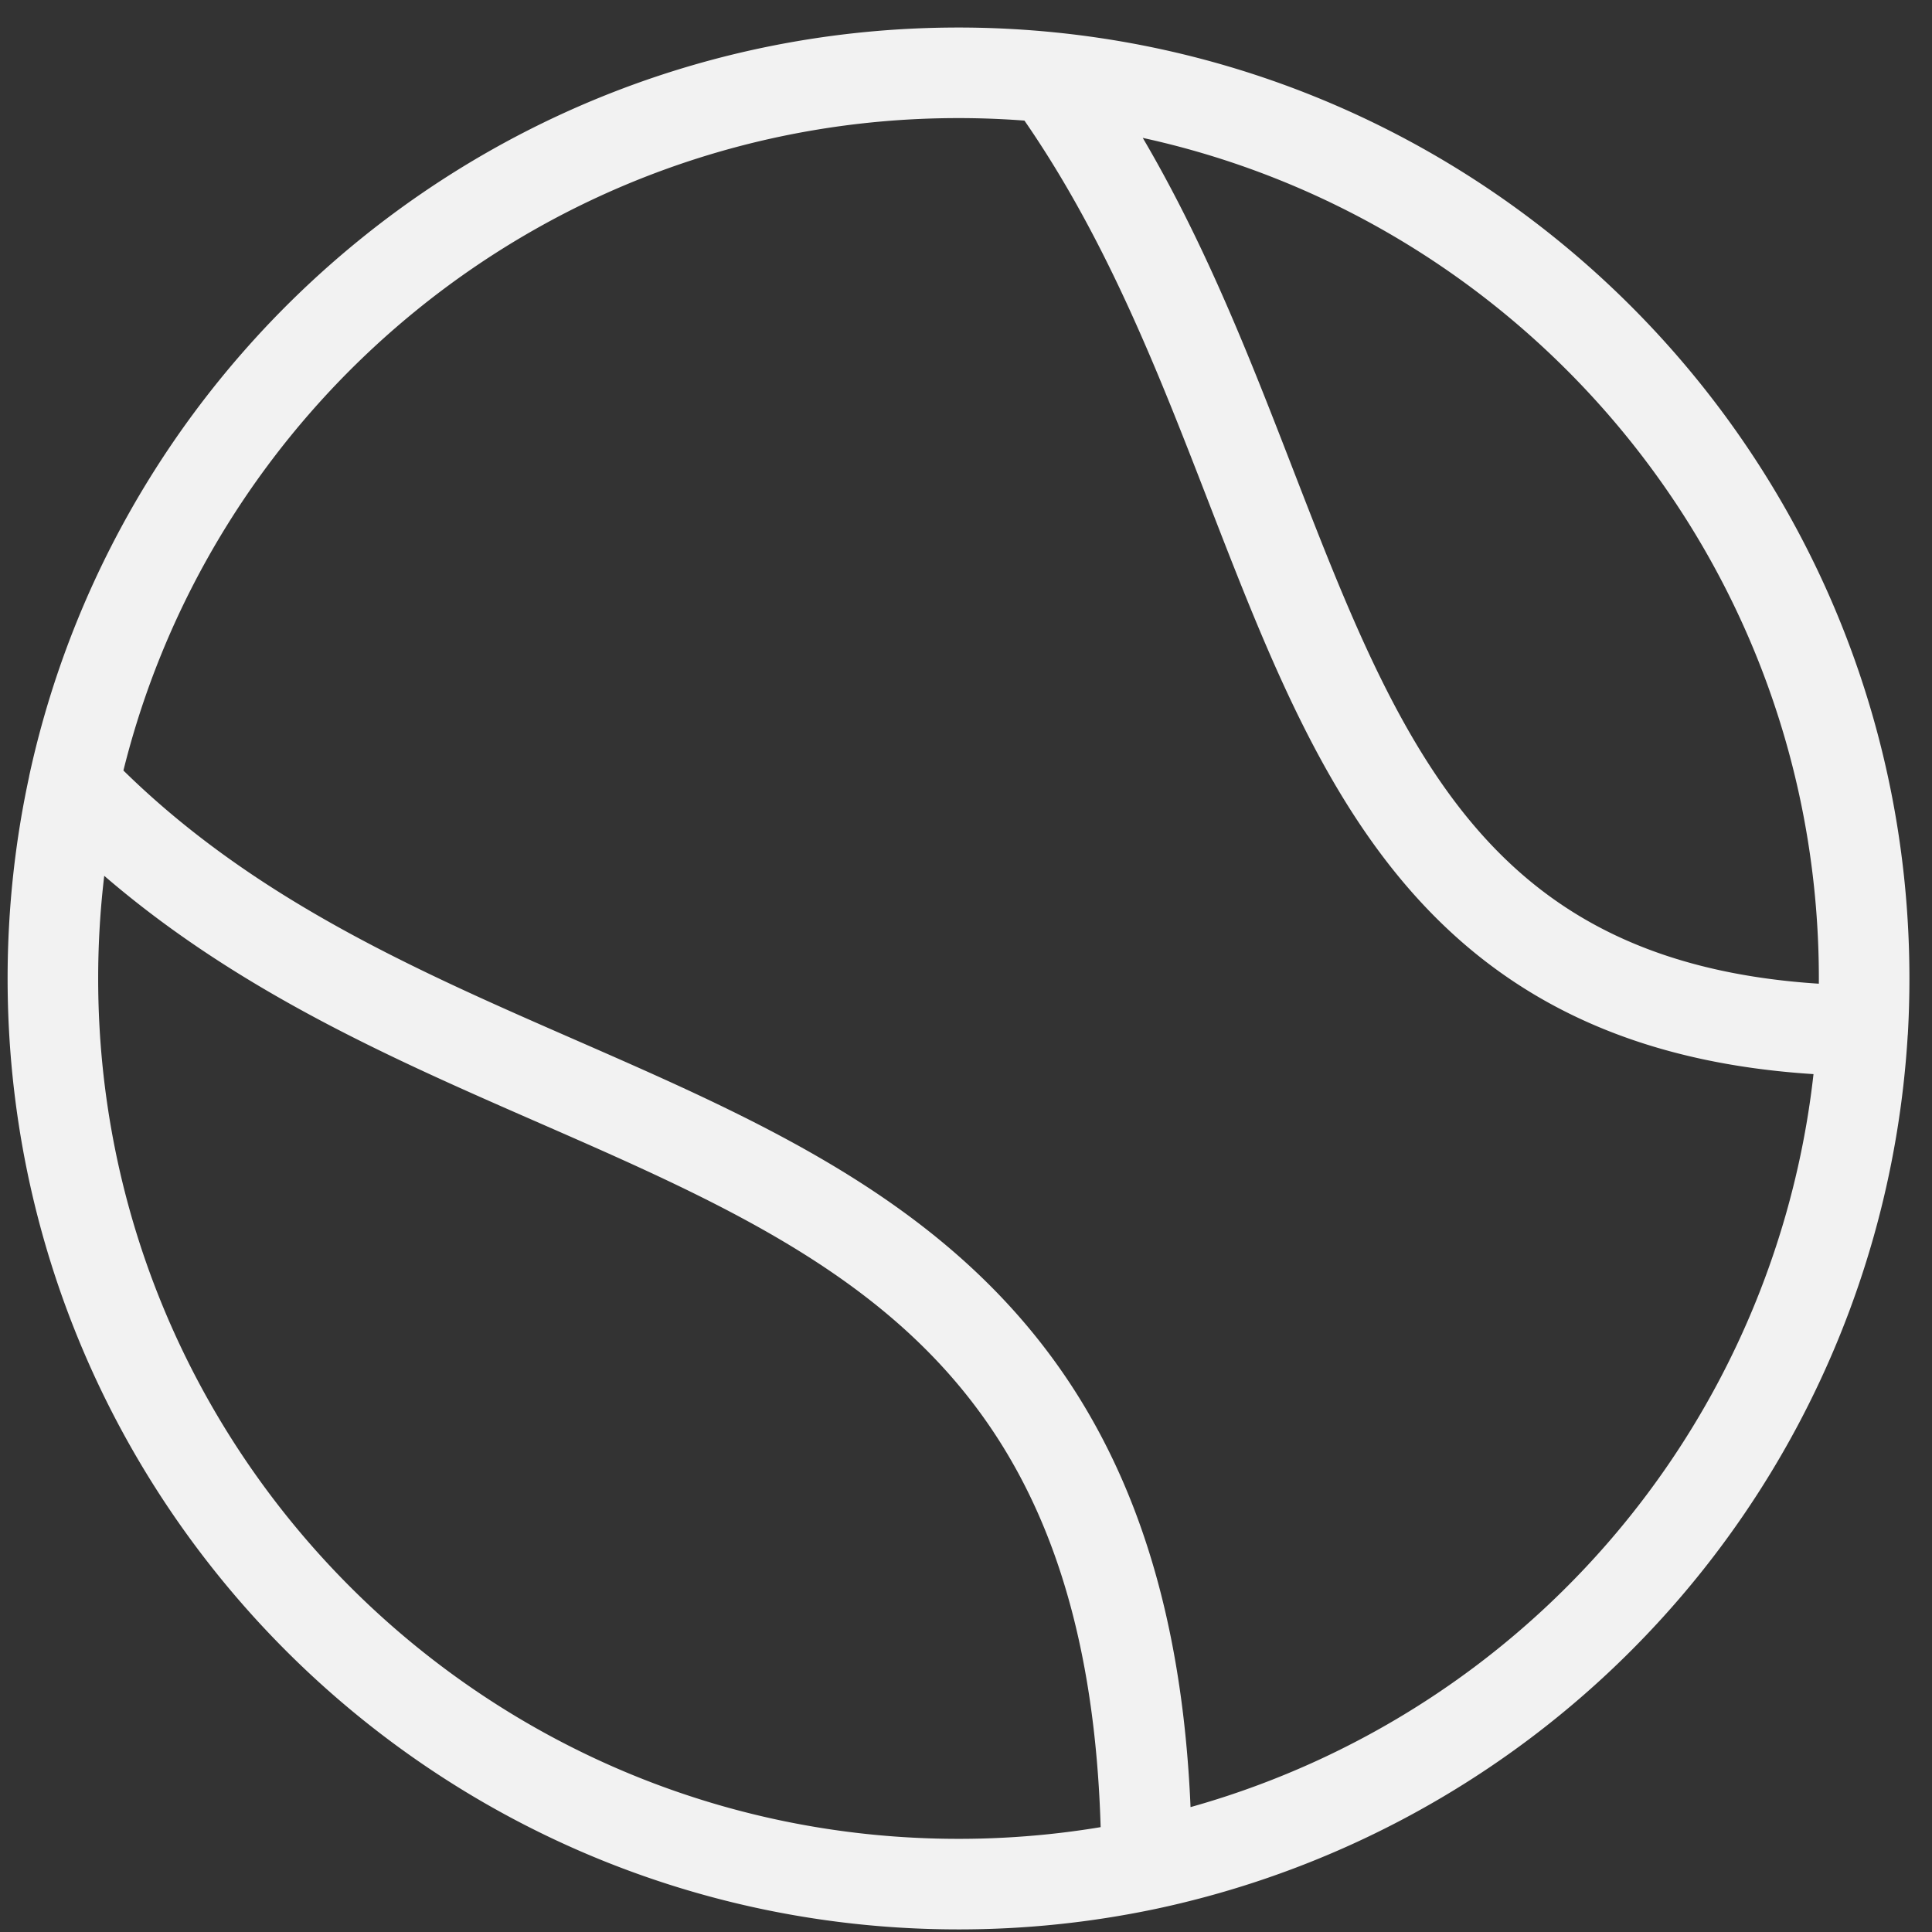
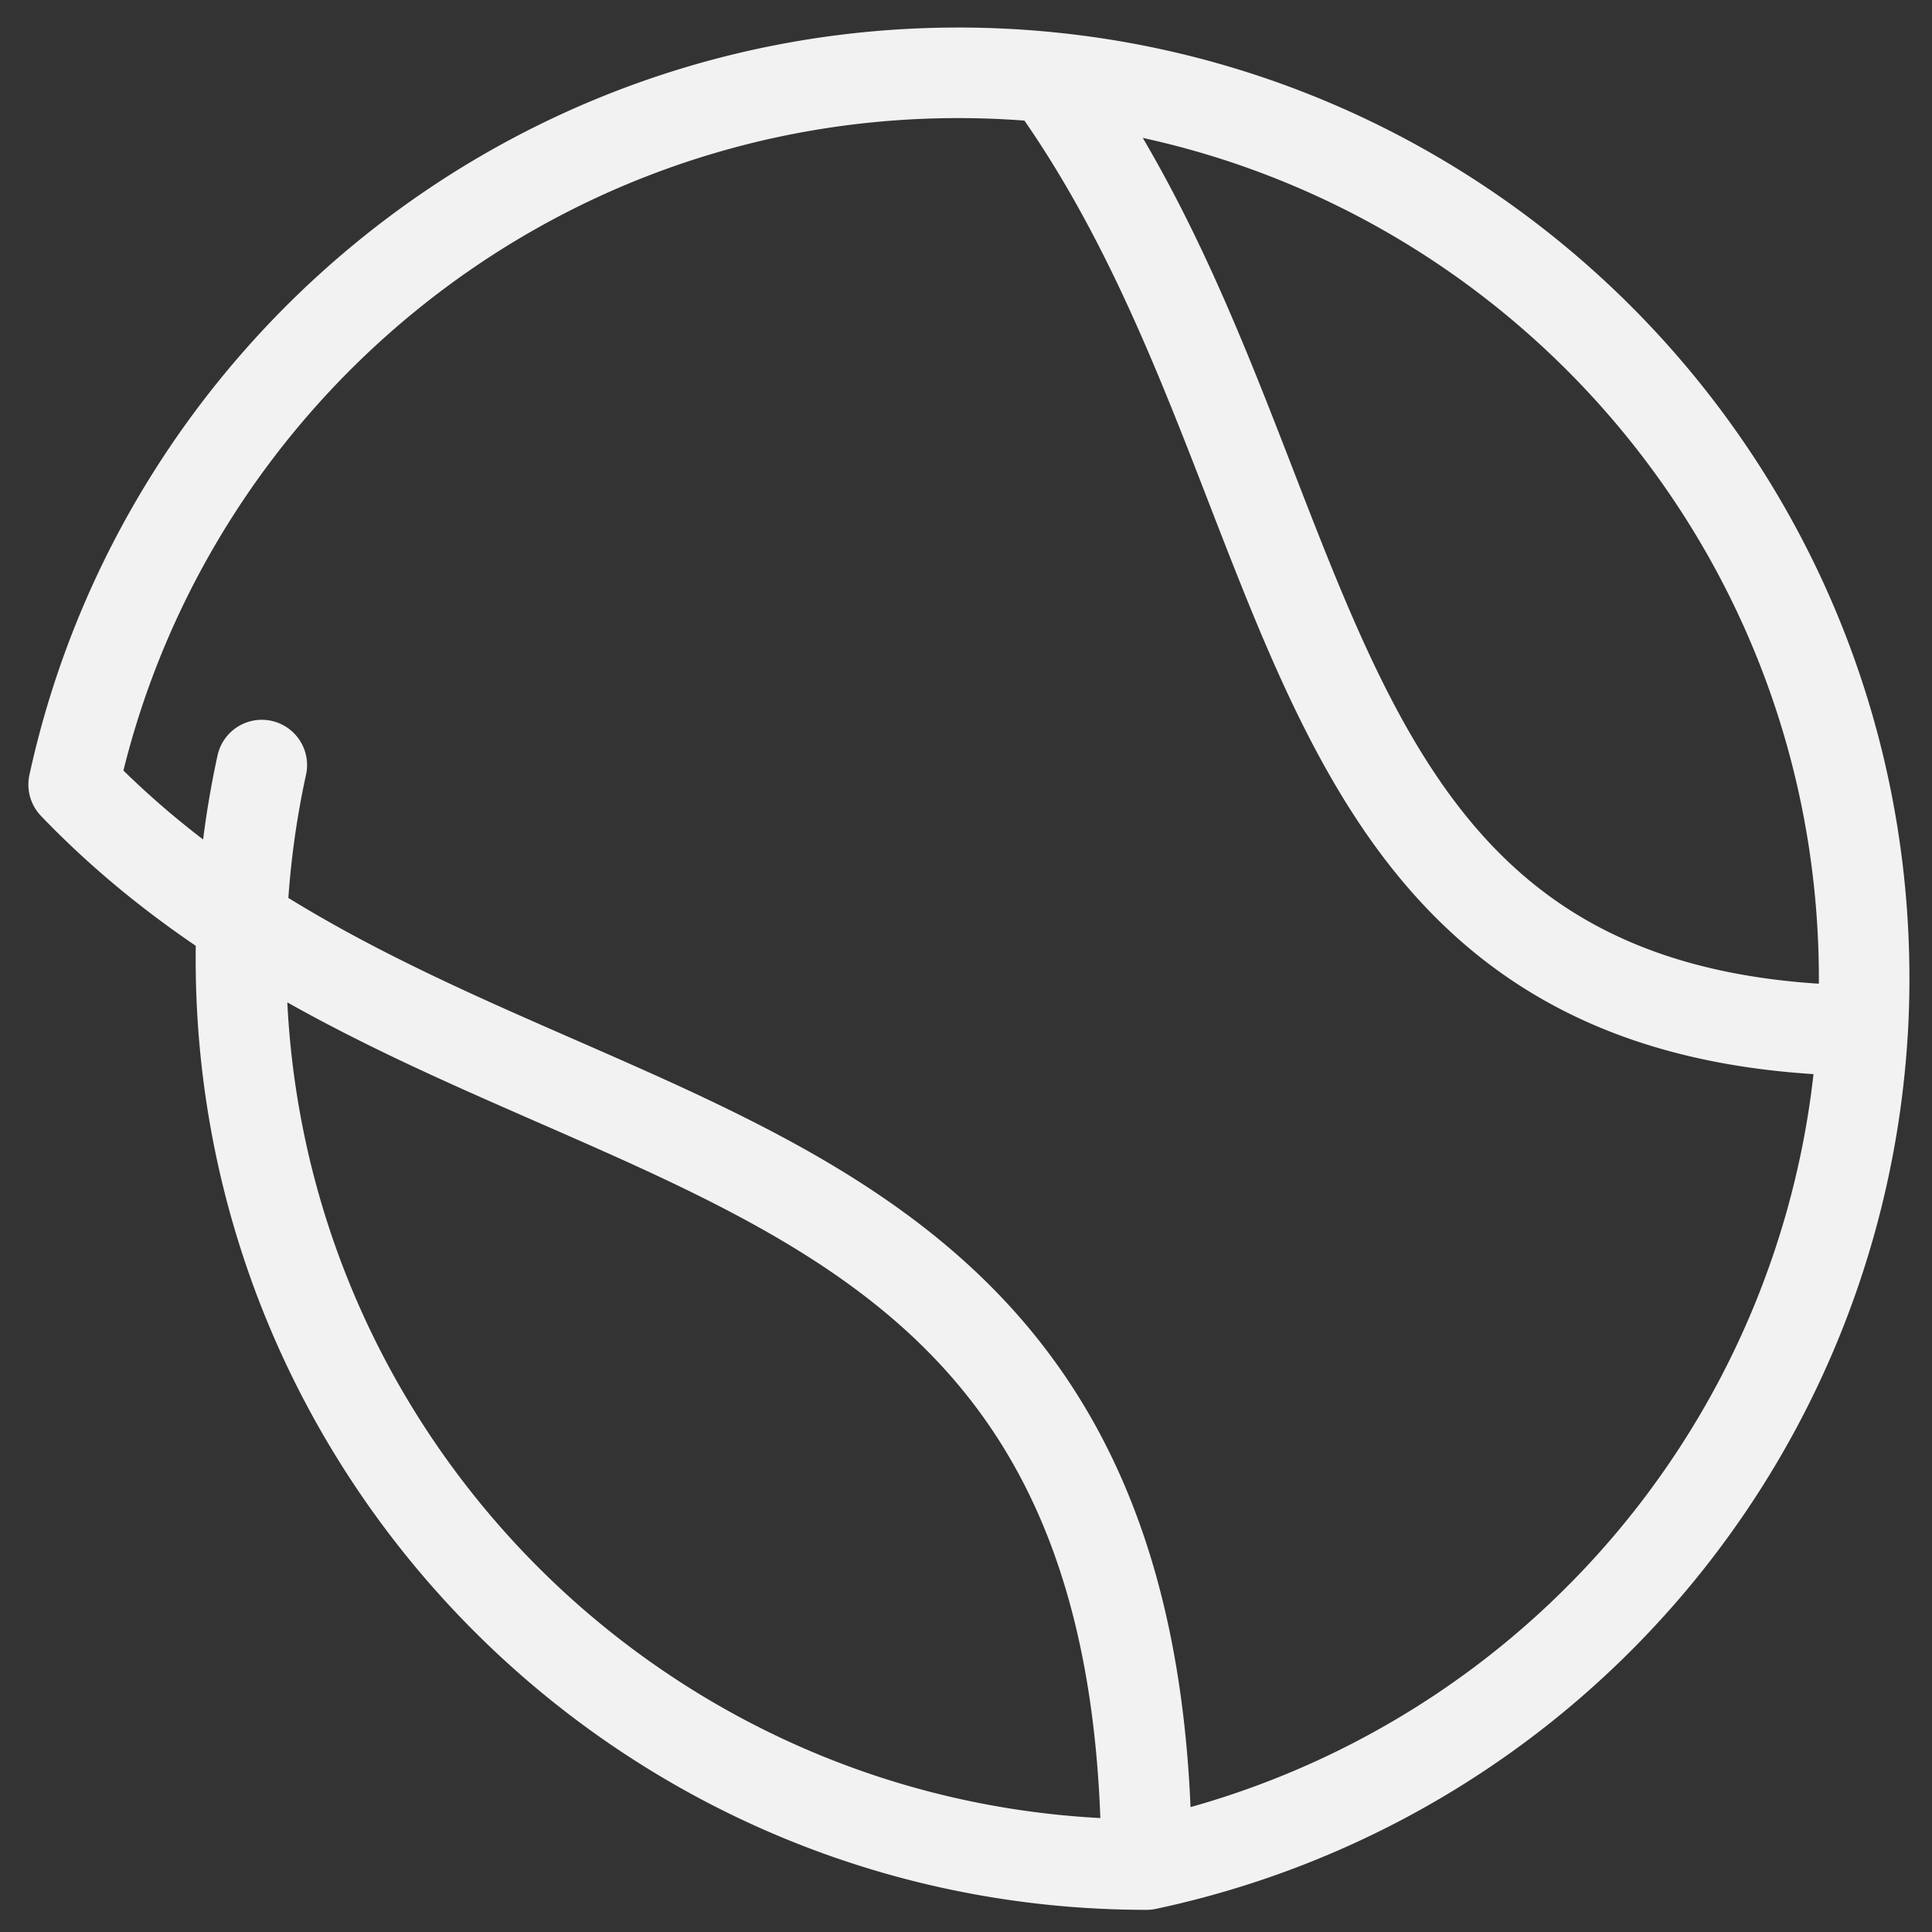
<svg xmlns="http://www.w3.org/2000/svg" width="32" height="32" fill="none">
  <rect width="100%" height="100%" fill="#333333" stroke="none" />
-   <path d="M17.38 1.281a15.18 15.18 0 0 0-1.505-.075C8.693 1.206 2.69 6.254 1.22 12.995M17.38 1.281c7.578.755 13.496 7.149 13.496 14.926 0 .29-.008.578-.024.864M17.38 1.281c4.778 6.601 3.628 15.668 13.471 15.79m0 0a15.01 15.01 0 0 1-11.86 13.812m0 0a15.06 15.06 0 0 1-3.115.324c-8.284 0-15-6.716-15-15 0-1.102.119-2.177.345-3.211M18.99 30.882C18.959 17.422 7.834 19.89 1.22 12.995" stroke="#f2f2f2" stroke-width="1.5" stroke-linecap="round" stroke-linejoin="round" />
+   <path d="M17.38 1.281a15.18 15.18 0 0 0-1.505-.075C8.693 1.206 2.69 6.254 1.22 12.995M17.38 1.281c7.578.755 13.496 7.149 13.496 14.926 0 .29-.008.578-.024.864M17.38 1.281c4.778 6.601 3.628 15.668 13.471 15.79m0 0a15.01 15.01 0 0 1-11.86 13.812m0 0c-8.284 0-15-6.716-15-15 0-1.102.119-2.177.345-3.211M18.99 30.882C18.959 17.422 7.834 19.89 1.22 12.995" stroke="#f2f2f2" stroke-width="1.5" stroke-linecap="round" stroke-linejoin="round" />
</svg>